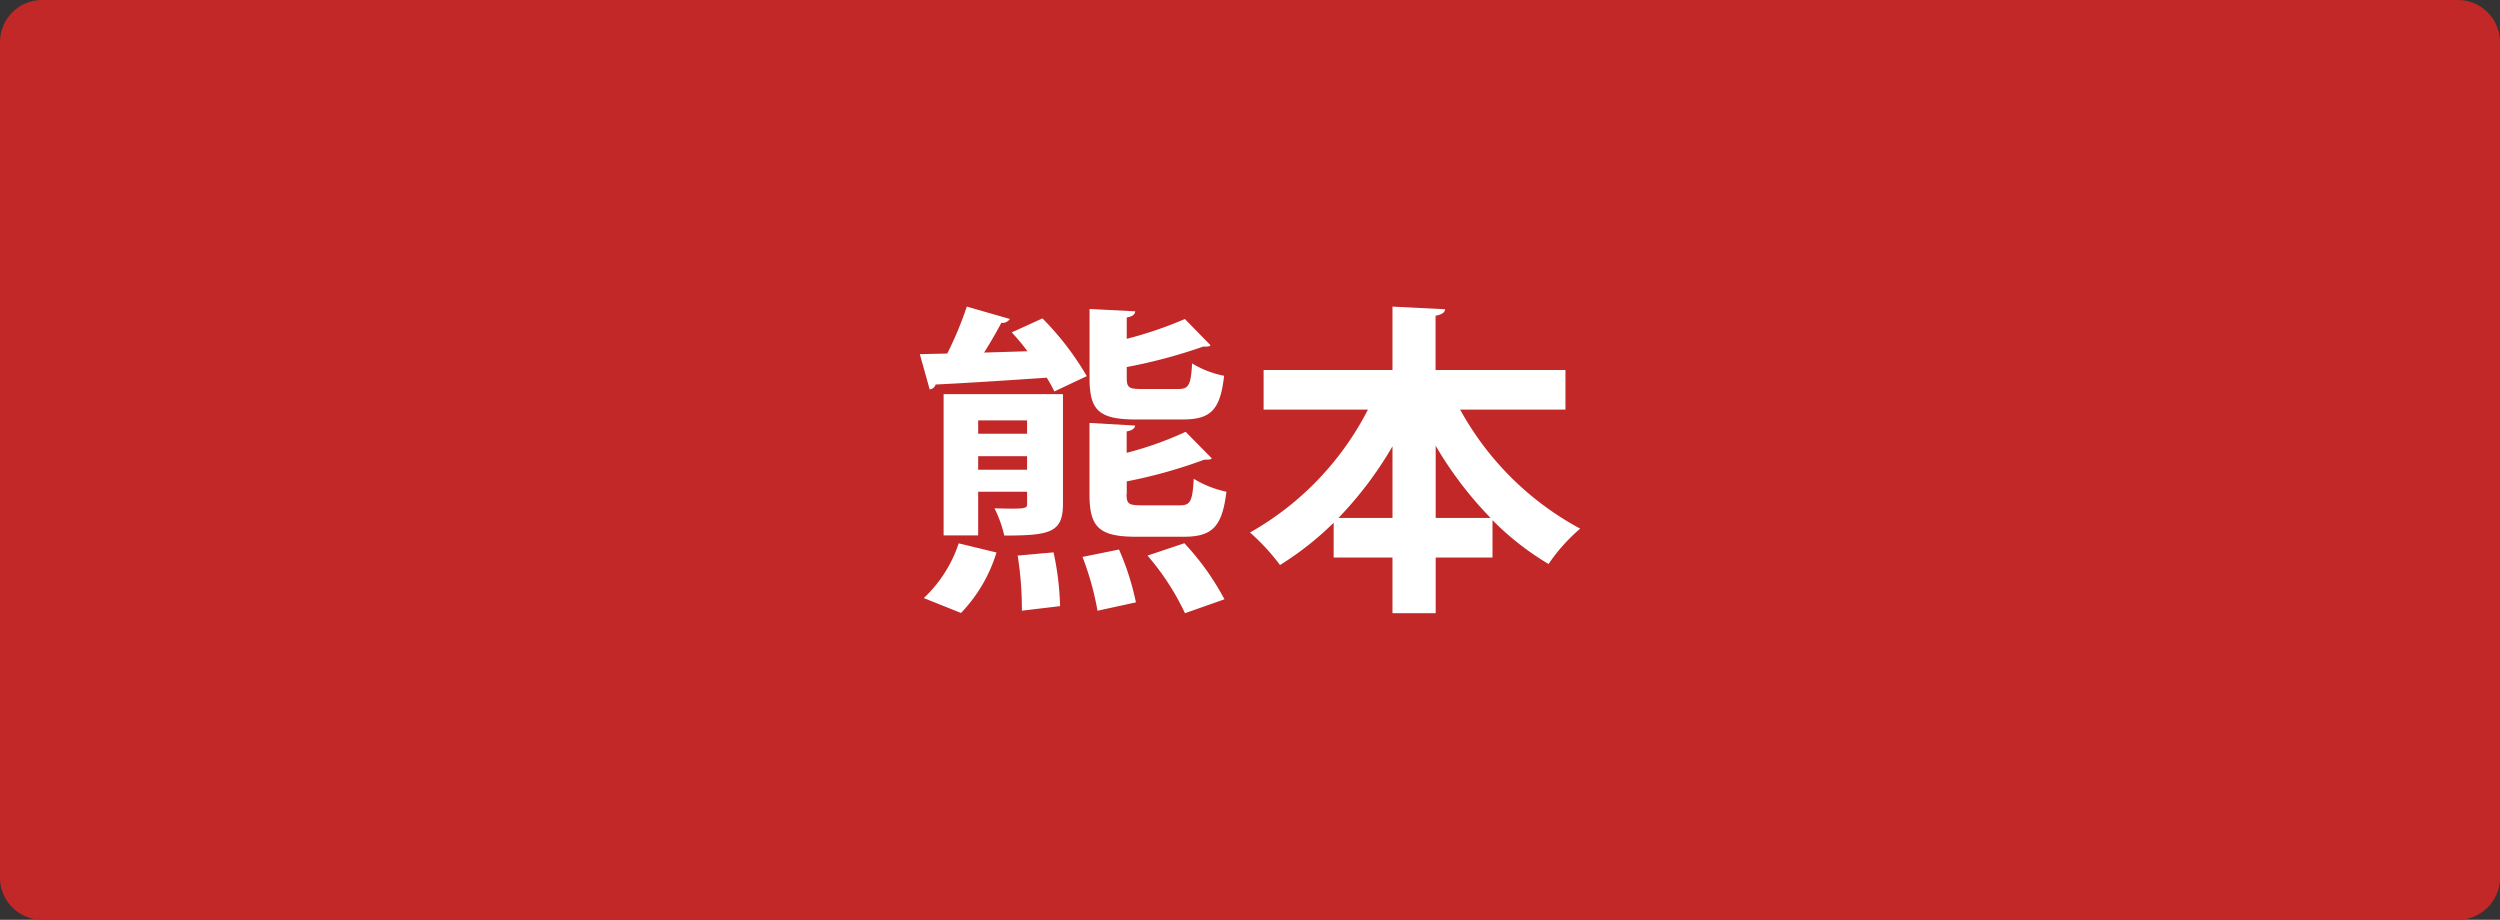
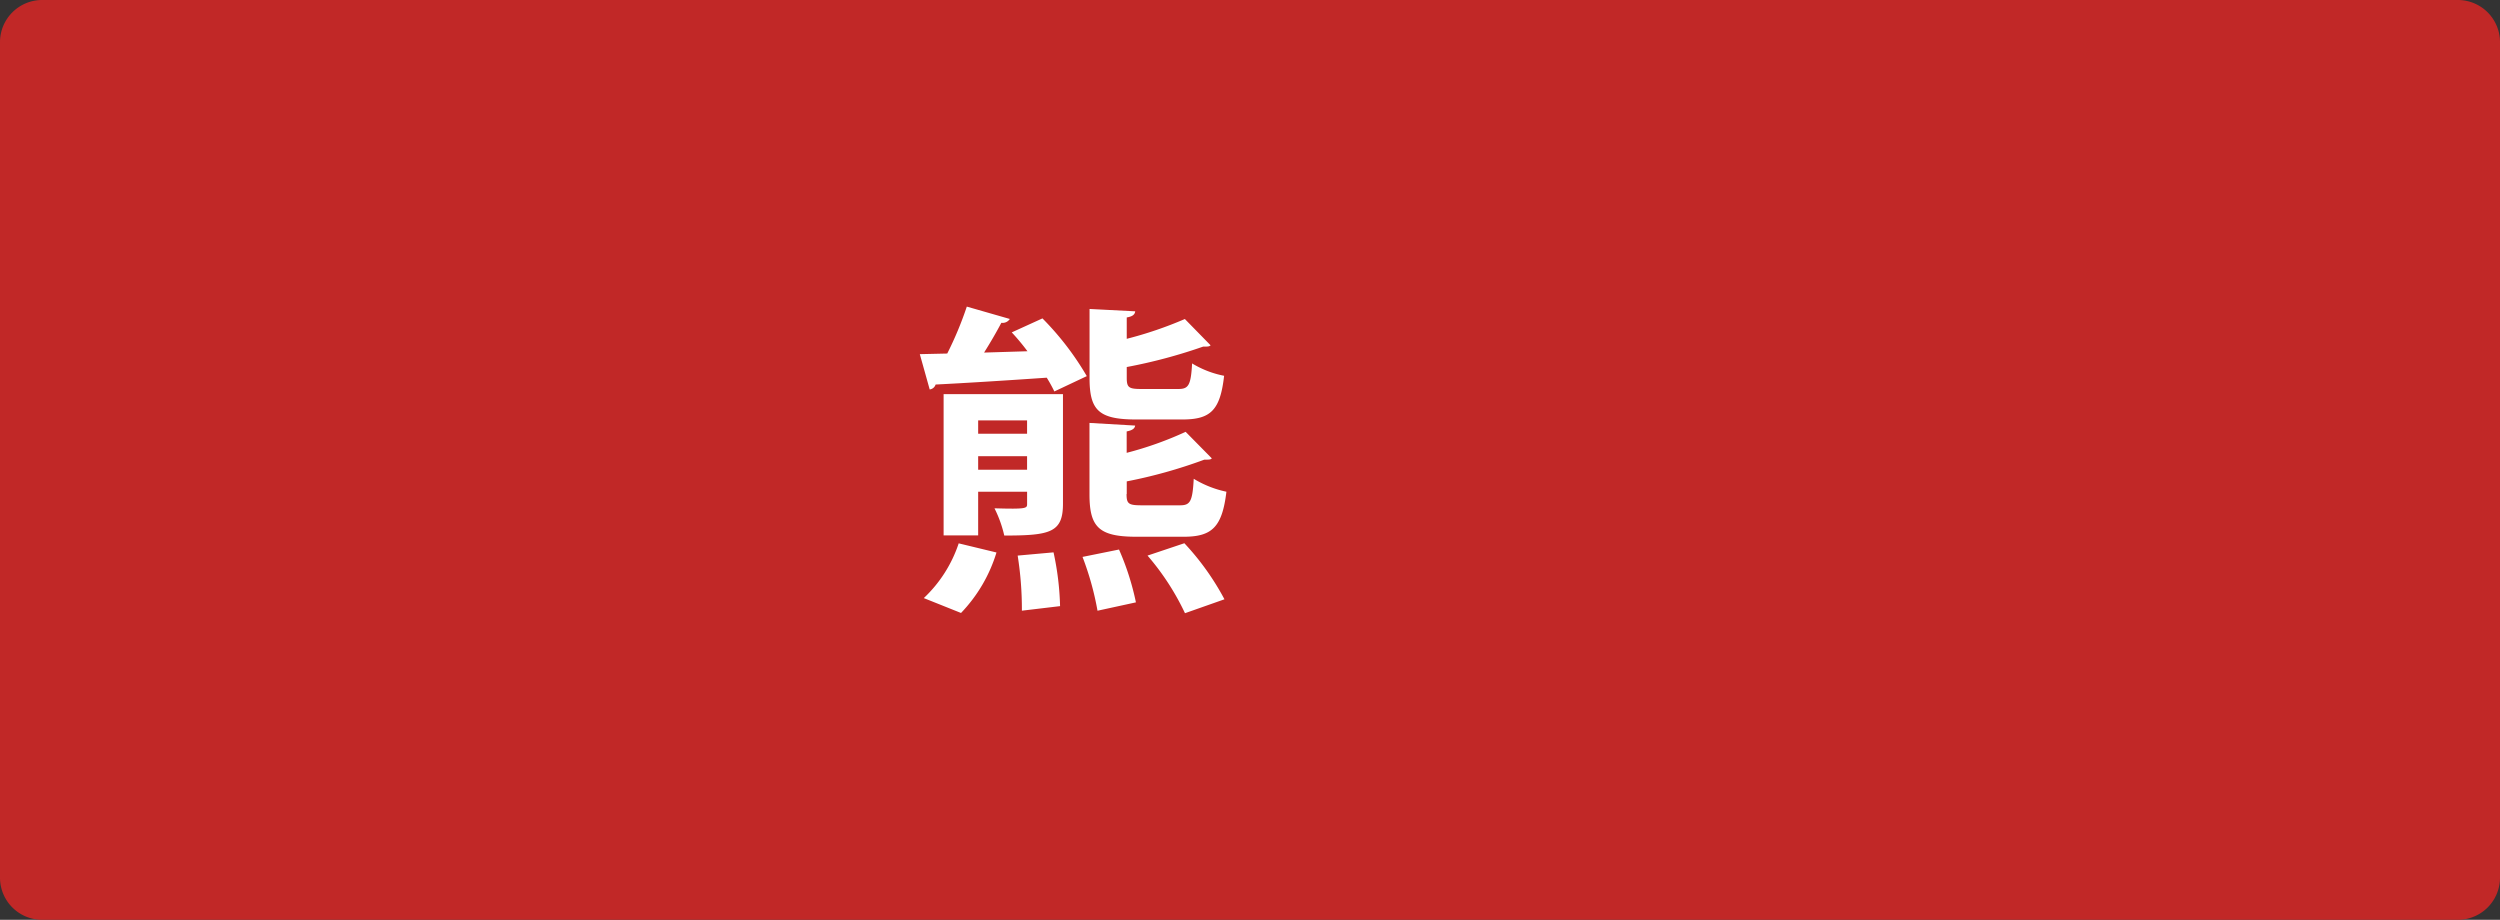
<svg xmlns="http://www.w3.org/2000/svg" width="106" height="39" viewBox="0 0 106 39">
  <rect x="0" y="0" width="106" height="39" fill="#333333" stroke="none" />
  <g id="グループ_3" data-name="グループ 3" transform="translate(-605 -457)">
    <path id="map_kumamoto" d="M104.212,0H1.788A1.788,1.788,0,0,0,0,1.788V37.212A1.788,1.788,0,0,0,1.788,39H104.212A1.788,1.788,0,0,0,106,37.212V1.788A1.788,1.788,0,0,0,104.212,0Z" transform="translate(605 457)" fill="#c12827" />
    <g id="Group_1_" data-name="Group (1)" transform="translate(644 470)">
      <path id="パス_5" data-name="パス 5" d="M5.7,3.589a6.1,6.1,0,0,0-.318-.575c-1.772.122-3.555.234-4.712.29a.3.3,0,0,1-.251.209L0,2.016,1.163,1.99A14.959,14.959,0,0,0,1.993,0L3.816.524a.363.363,0,0,1-.359.163c-.195.372-.456.825-.732,1.262l1.839-.056a9.068,9.068,0,0,0-.666-.8L5.2.5a12.19,12.19,0,0,1,1.88,2.448L5.7,3.6ZM3.253,10.419A6.394,6.394,0,0,1,1.747,12.99L.169,12.359a5.62,5.62,0,0,0,1.48-2.321l1.6.387Zm2.817-6.7V8.358c0,1.222-.538,1.349-2.489,1.349a5.033,5.033,0,0,0-.415-1.155c1.383.041,1.383,0,1.383-.193V7.849H2.474V9.7H1.009V3.711H6.07ZM4.548,4.825H2.474V5.39H4.548ZM2.474,6.917H4.548V6.342H2.474Zm1.854,5.976a14.486,14.486,0,0,0-.179-2.336l1.521-.137a12.029,12.029,0,0,1,.277,2.28Zm3.206,0a12.385,12.385,0,0,0-.635-2.28L8.446,10.3a11.133,11.133,0,0,1,.717,2.24l-1.634.356Zm3.432-9.4c.43,0,.528-.163.579-1.084a4.116,4.116,0,0,0,1.357.524c-.164,1.471-.579,1.853-1.767,1.853H9.174c-1.6,0-1.977-.4-1.977-1.761V.1l1.936.1c-.015.137-.113.219-.359.26v.906a16.523,16.523,0,0,0,2.464-.84l1.091,1.115c-.056.056-.123.056-.318.056a22.117,22.117,0,0,1-3.237.865v.453c0,.412.082.478.61.478h1.588Zm-2.2,4.454c0,.412.082.478.635.478h1.634c.43,0,.528-.163.579-1.125A4.389,4.389,0,0,0,13,7.849c-.179,1.5-.609,1.909-1.813,1.909h-2c-1.6,0-1.993-.412-1.993-1.8V4.932l1.936.112c-.015.122-.113.2-.359.249V6.2a14.737,14.737,0,0,0,2.5-.891L12.38,6.434c-.041.056-.123.056-.318.056a20.946,20.946,0,0,1-3.288.921v.534ZM11.243,13a10.729,10.729,0,0,0-1.588-2.443l1.562-.524a11.047,11.047,0,0,1,1.7,2.377Z" fill="#fff" />
-       <path id="パス_6" data-name="パス 6" d="M27.38,4.367H22.91A12.608,12.608,0,0,0,28,9.414a7.512,7.512,0,0,0-1.341,1.5,11.838,11.838,0,0,1-2.377-1.859V10.64H21.873V13H20.041V10.64H17.547V9.164a13.034,13.034,0,0,1-2.275,1.793A9.042,9.042,0,0,0,14,9.578a12.548,12.548,0,0,0,5-5.21H14.577V2.687h5.464V0l2.233.112c-.016.138-.128.22-.406.276v2.3h5.507V4.372ZM20.041,5.925A15.747,15.747,0,0,1,17.75,8.96h2.292ZM21.873,8.96H24.2A15.812,15.812,0,0,1,21.873,5.9Z" fill="#fff" />
    </g>
  </g>
</svg>